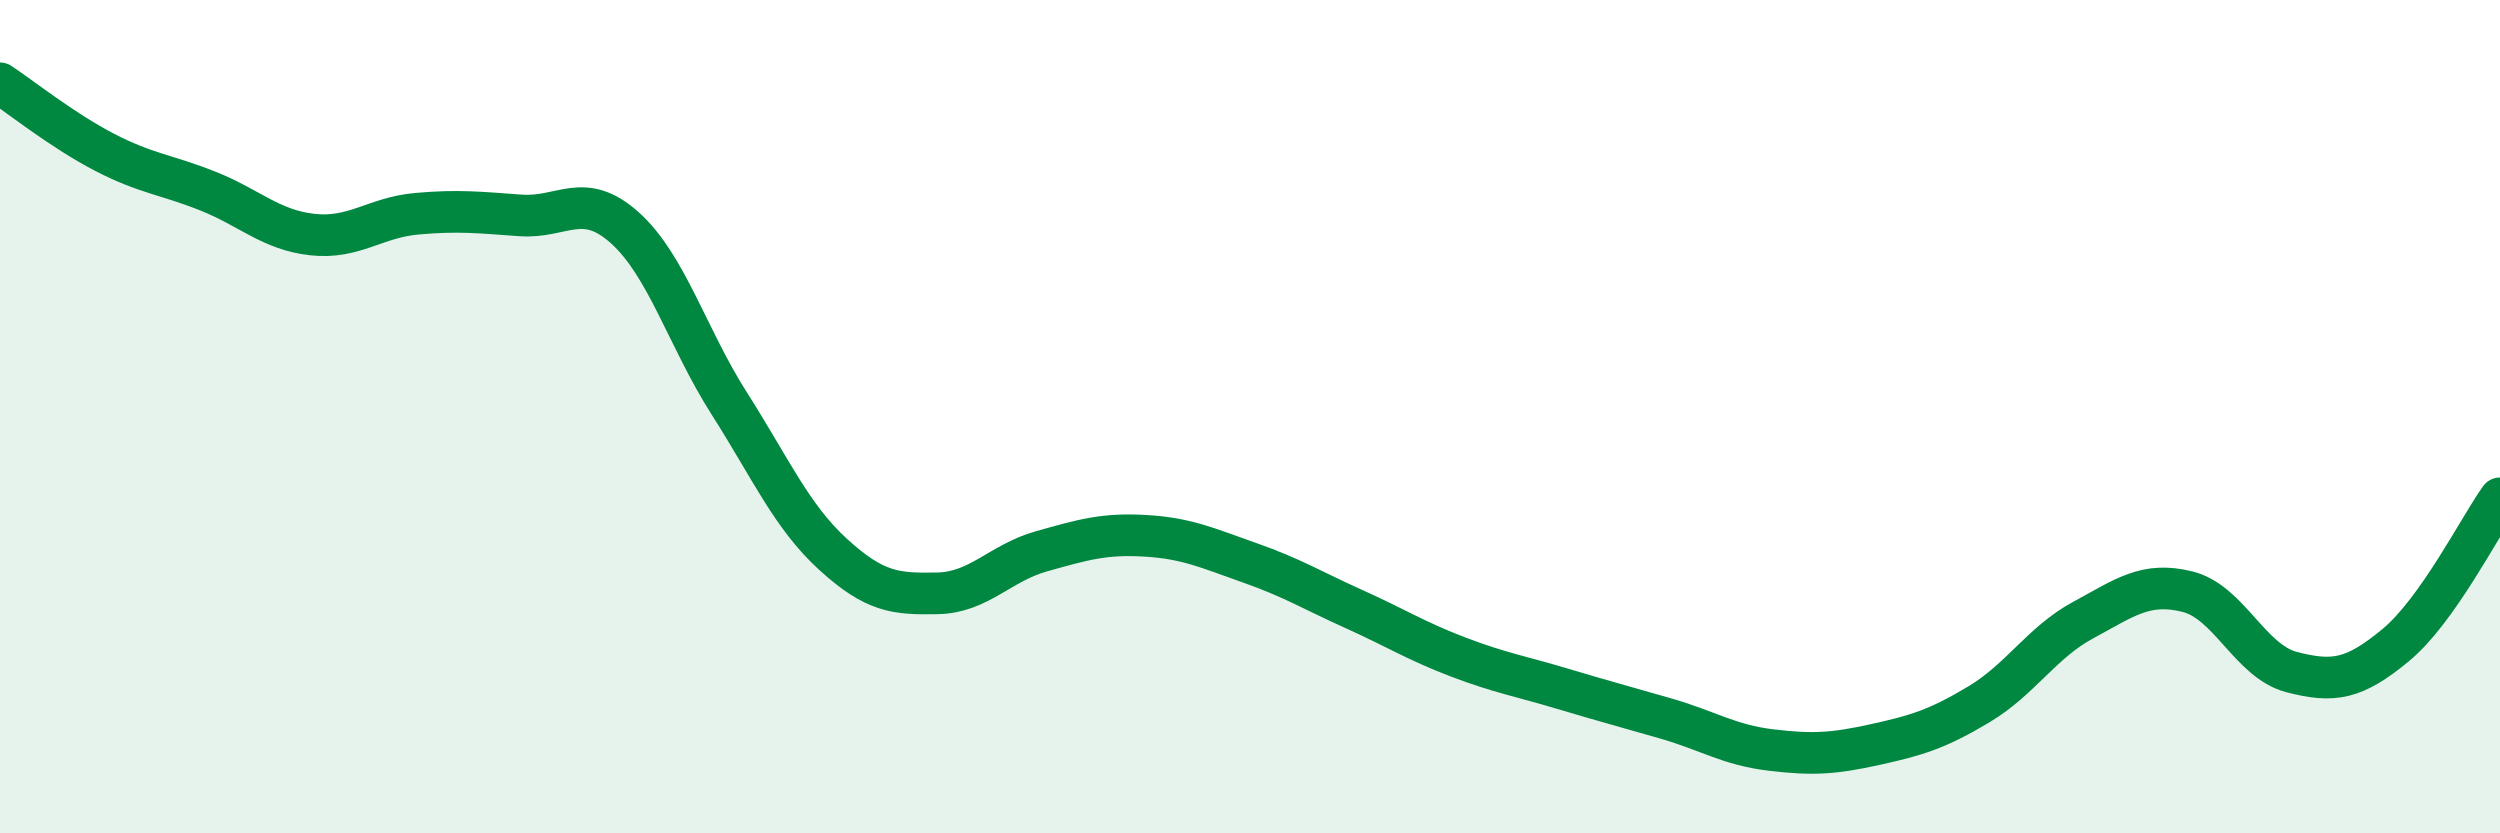
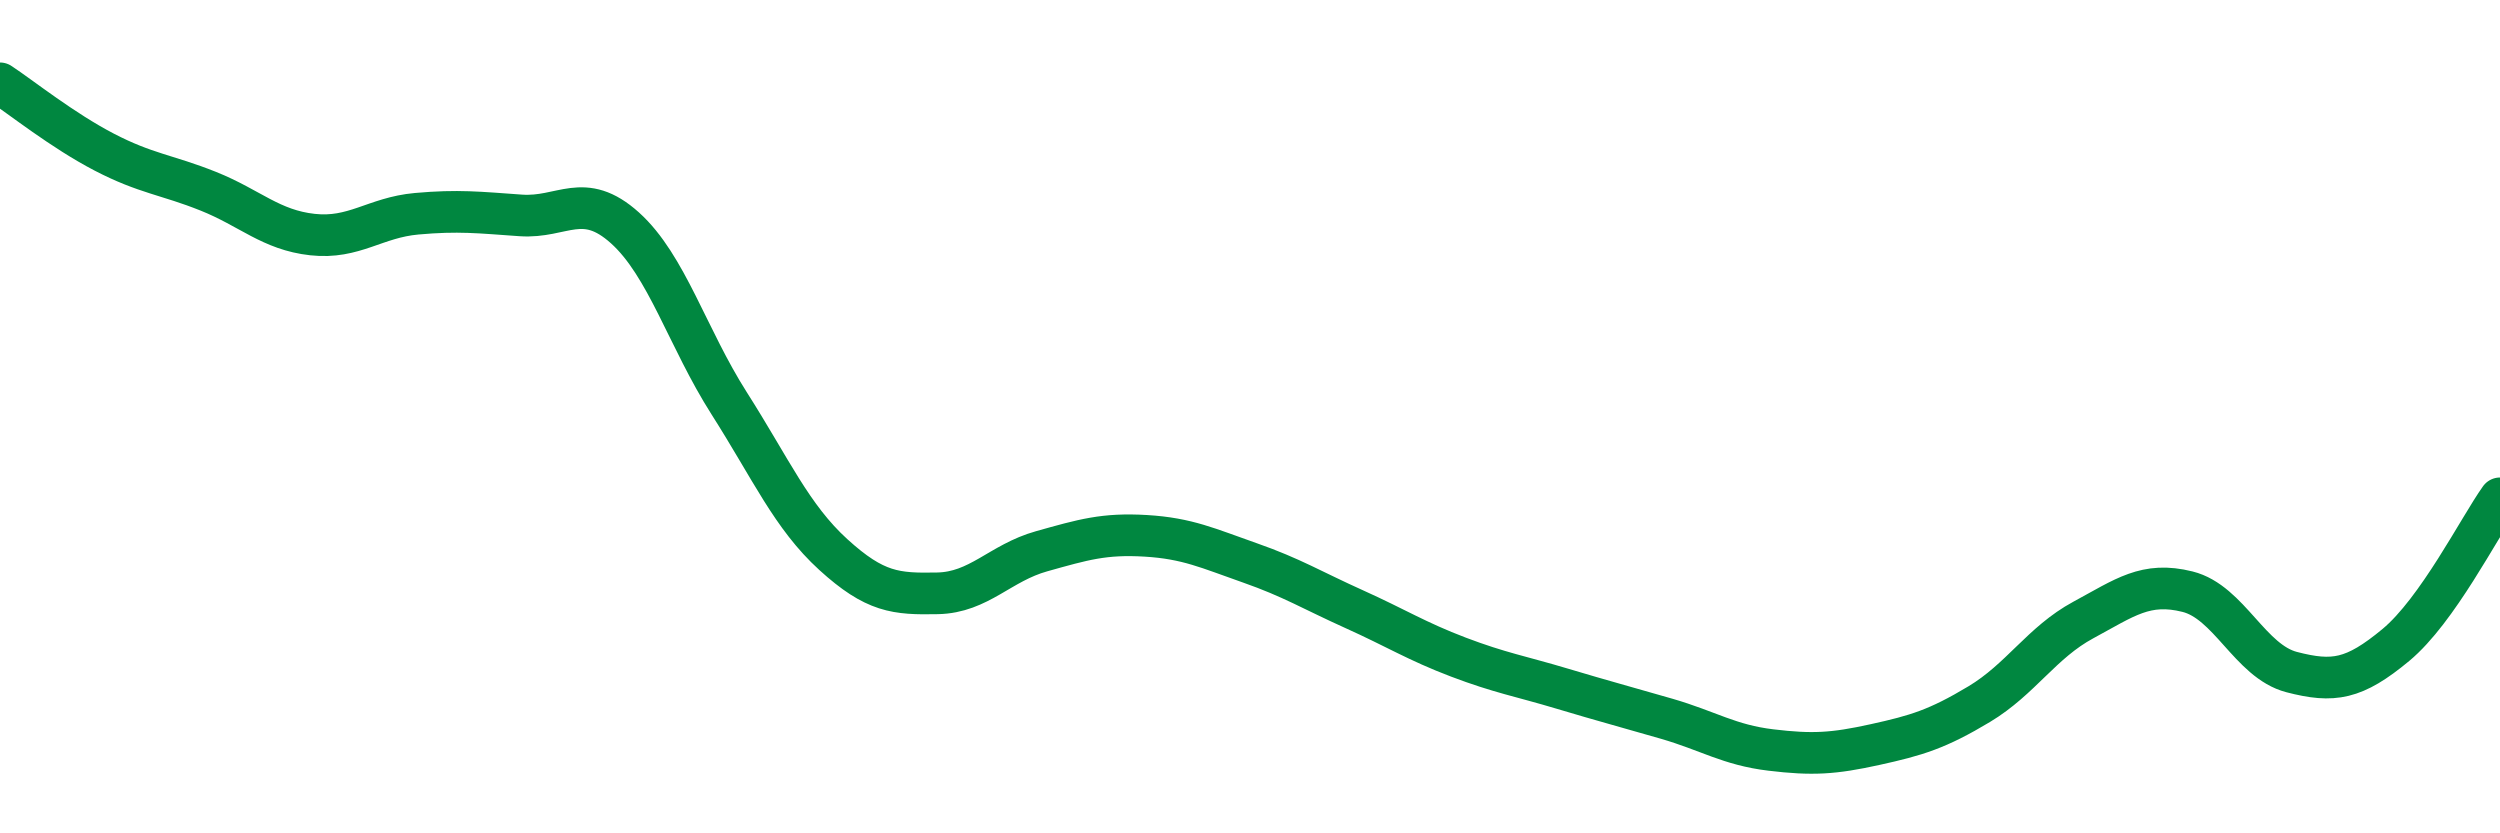
<svg xmlns="http://www.w3.org/2000/svg" width="60" height="20" viewBox="0 0 60 20">
-   <path d="M 0,2 C 0.5,2.33 1.5,3.13 2.5,3.65 C 3.5,4.17 4,4.19 5,4.59 C 6,4.99 6.5,5.52 7.5,5.63 C 8.5,5.74 9,5.22 10,5.13 C 11,5.04 11.5,5.1 12.5,5.17 C 13.5,5.24 14,4.57 15,5.47 C 16,6.37 16.5,8.11 17.5,9.68 C 18.5,11.25 19,12.4 20,13.31 C 21,14.22 21.5,14.26 22.5,14.24 C 23.5,14.22 24,13.51 25,13.23 C 26,12.95 26.5,12.8 27.5,12.86 C 28.5,12.92 29,13.16 30,13.51 C 31,13.86 31.5,14.17 32.5,14.62 C 33.5,15.07 34,15.39 35,15.77 C 36,16.15 36.5,16.23 37.5,16.53 C 38.5,16.83 39,16.96 40,17.25 C 41,17.54 41.5,17.88 42.5,18 C 43.5,18.12 44,18.09 45,17.87 C 46,17.65 46.5,17.5 47.5,16.9 C 48.5,16.3 49,15.42 50,14.88 C 51,14.34 51.5,13.95 52.5,14.2 C 53.5,14.45 54,15.87 55,16.13 C 56,16.39 56.5,16.31 57.5,15.48 C 58.5,14.65 59.5,12.66 60,11.96L60 20L0 20Z" fill="#008740" opacity="0.1" stroke-linecap="round" stroke-linejoin="round" />
  <path d="M 0,2 C 0.5,2.33 1.5,3.13 2.5,3.65 C 3.5,4.17 4,4.19 5,4.59 C 6,4.99 6.5,5.52 7.5,5.63 C 8.5,5.74 9,5.22 10,5.13 C 11,5.04 11.5,5.1 12.5,5.17 C 13.5,5.24 14,4.57 15,5.47 C 16,6.37 16.5,8.11 17.5,9.68 C 18.5,11.25 19,12.4 20,13.31 C 21,14.22 21.5,14.26 22.5,14.24 C 23.5,14.22 24,13.51 25,13.23 C 26,12.95 26.5,12.8 27.5,12.86 C 28.5,12.92 29,13.16 30,13.51 C 31,13.86 31.5,14.17 32.5,14.62 C 33.5,15.07 34,15.39 35,15.77 C 36,16.15 36.5,16.23 37.5,16.53 C 38.5,16.83 39,16.96 40,17.25 C 41,17.54 41.5,17.88 42.5,18 C 43.5,18.12 44,18.09 45,17.87 C 46,17.65 46.5,17.5 47.5,16.9 C 48.5,16.3 49,15.42 50,14.88 C 51,14.34 51.5,13.95 52.5,14.2 C 53.5,14.45 54,15.87 55,16.13 C 56,16.39 56.5,16.31 57.5,15.48 C 58.5,14.65 59.5,12.66 60,11.96" stroke="#008740" stroke-width="1" fill="none" stroke-linecap="round" stroke-linejoin="round" />
</svg>